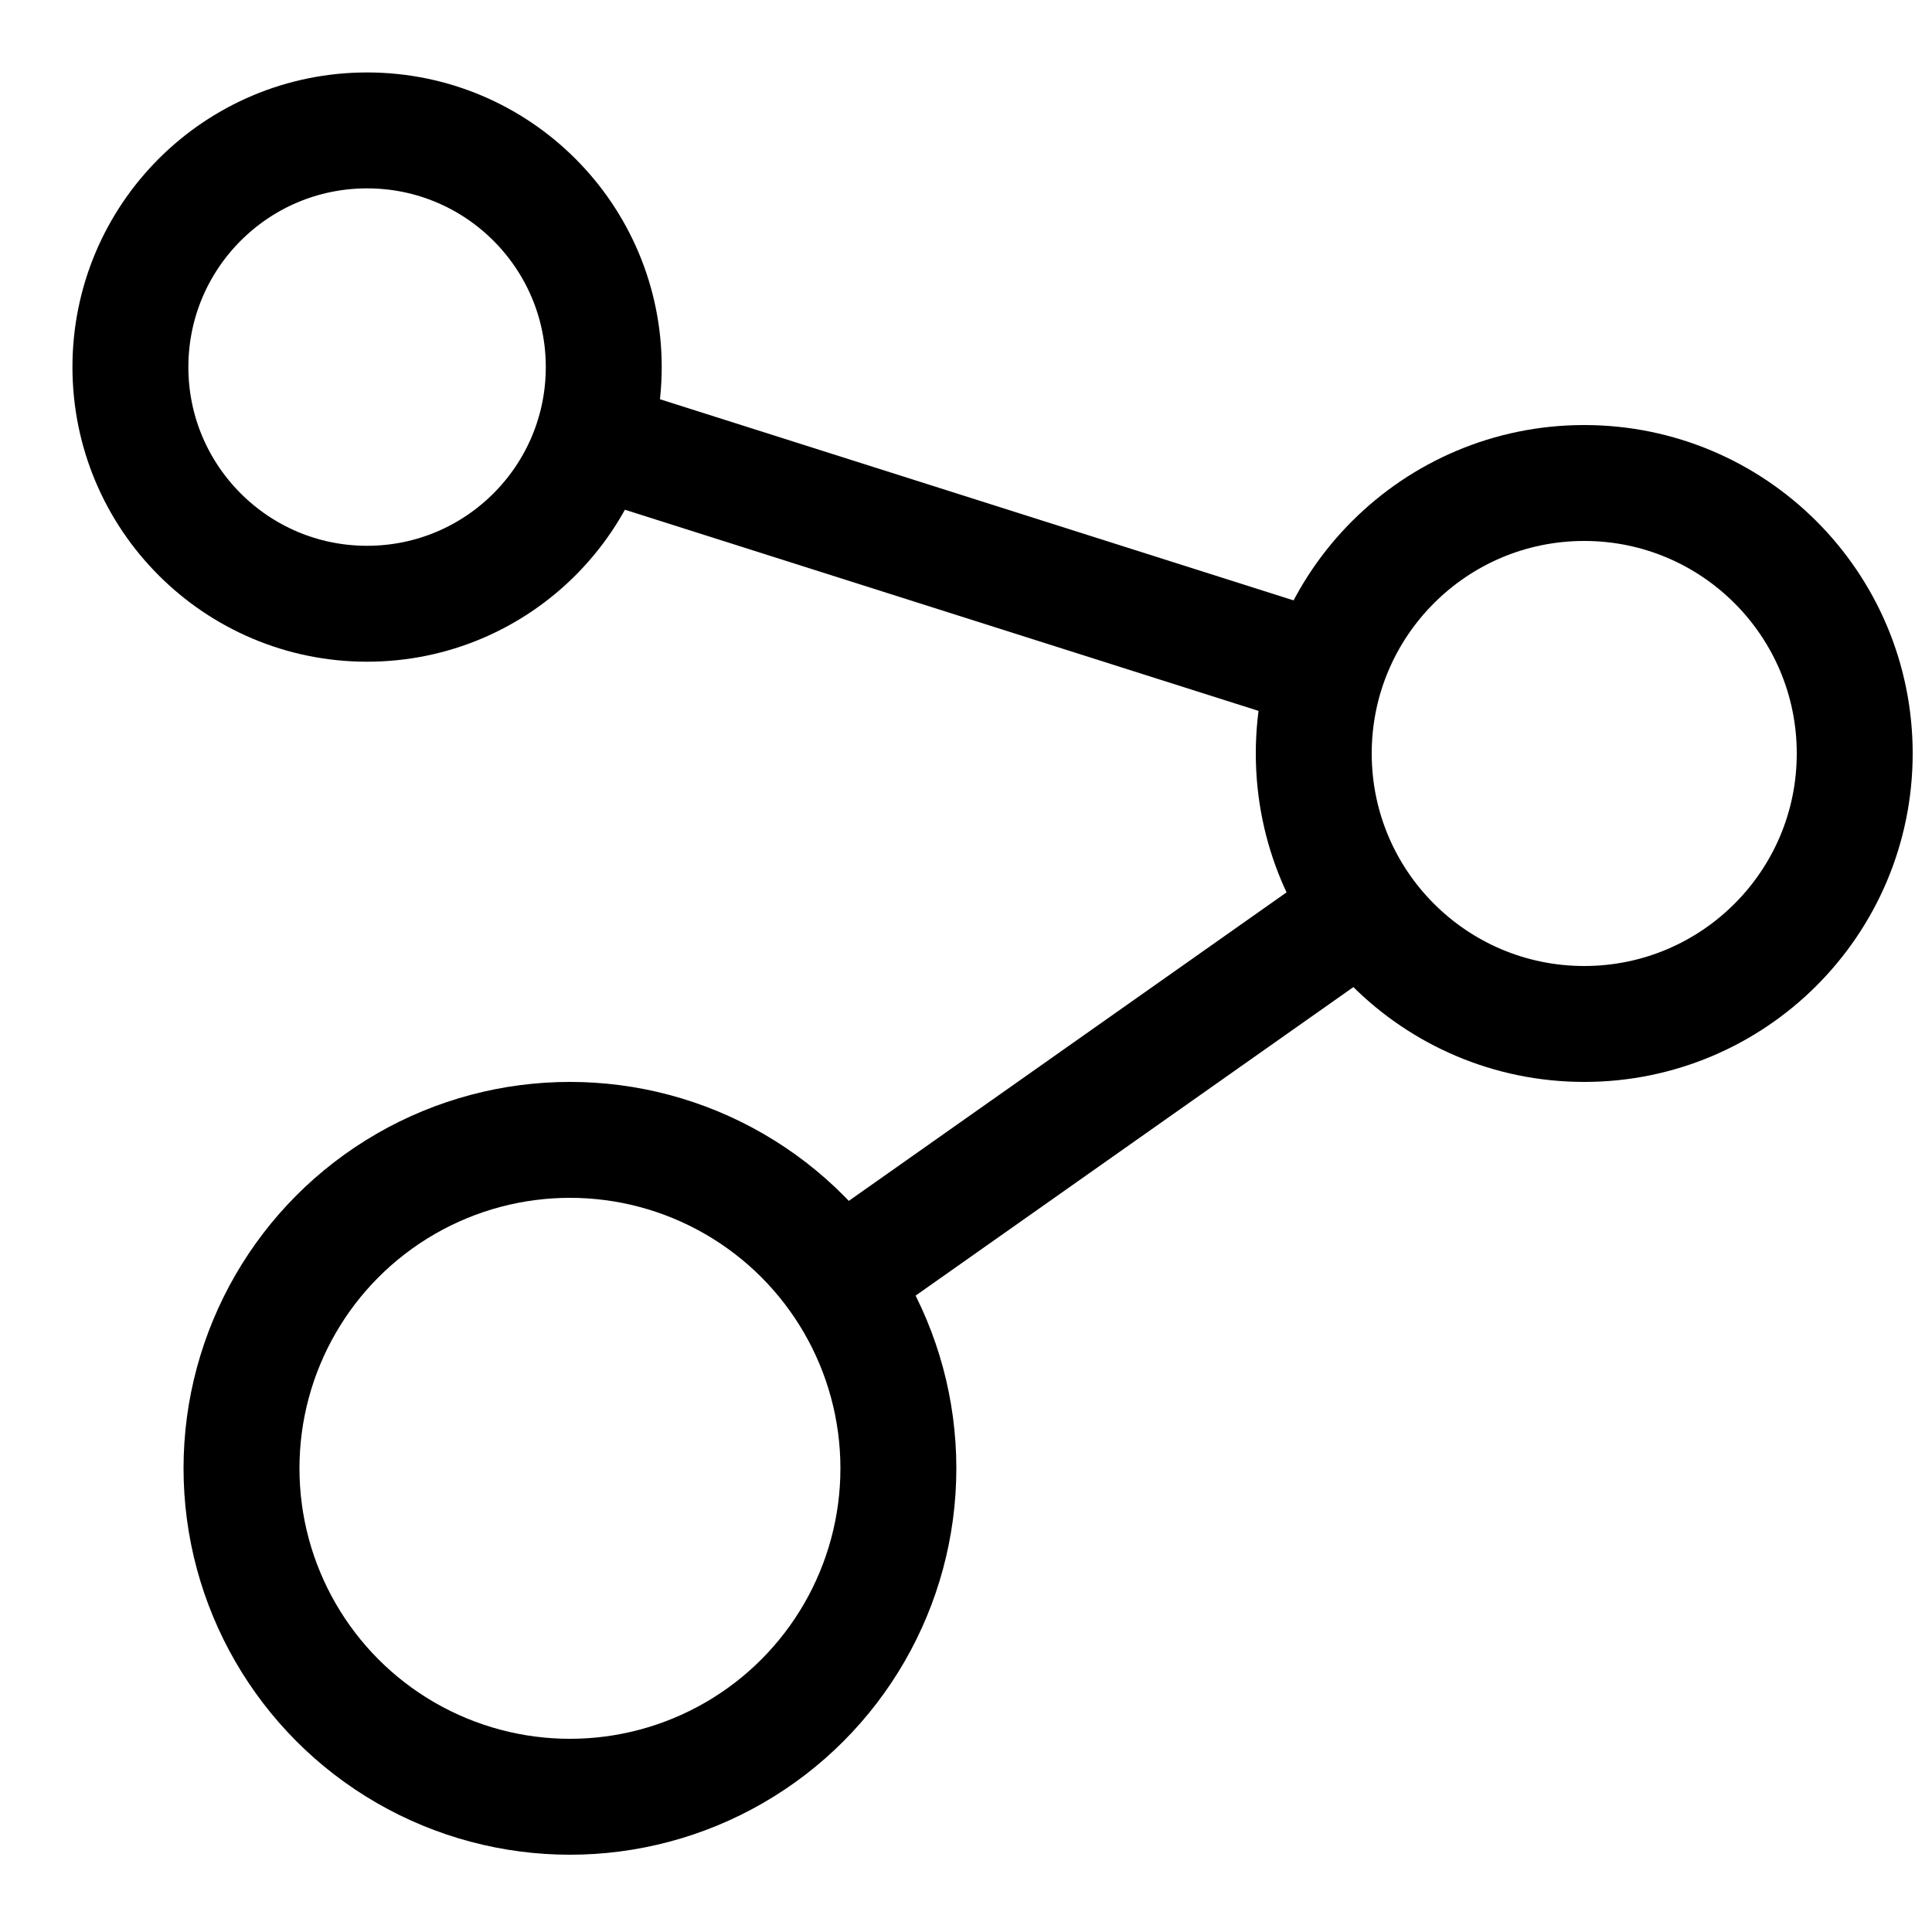
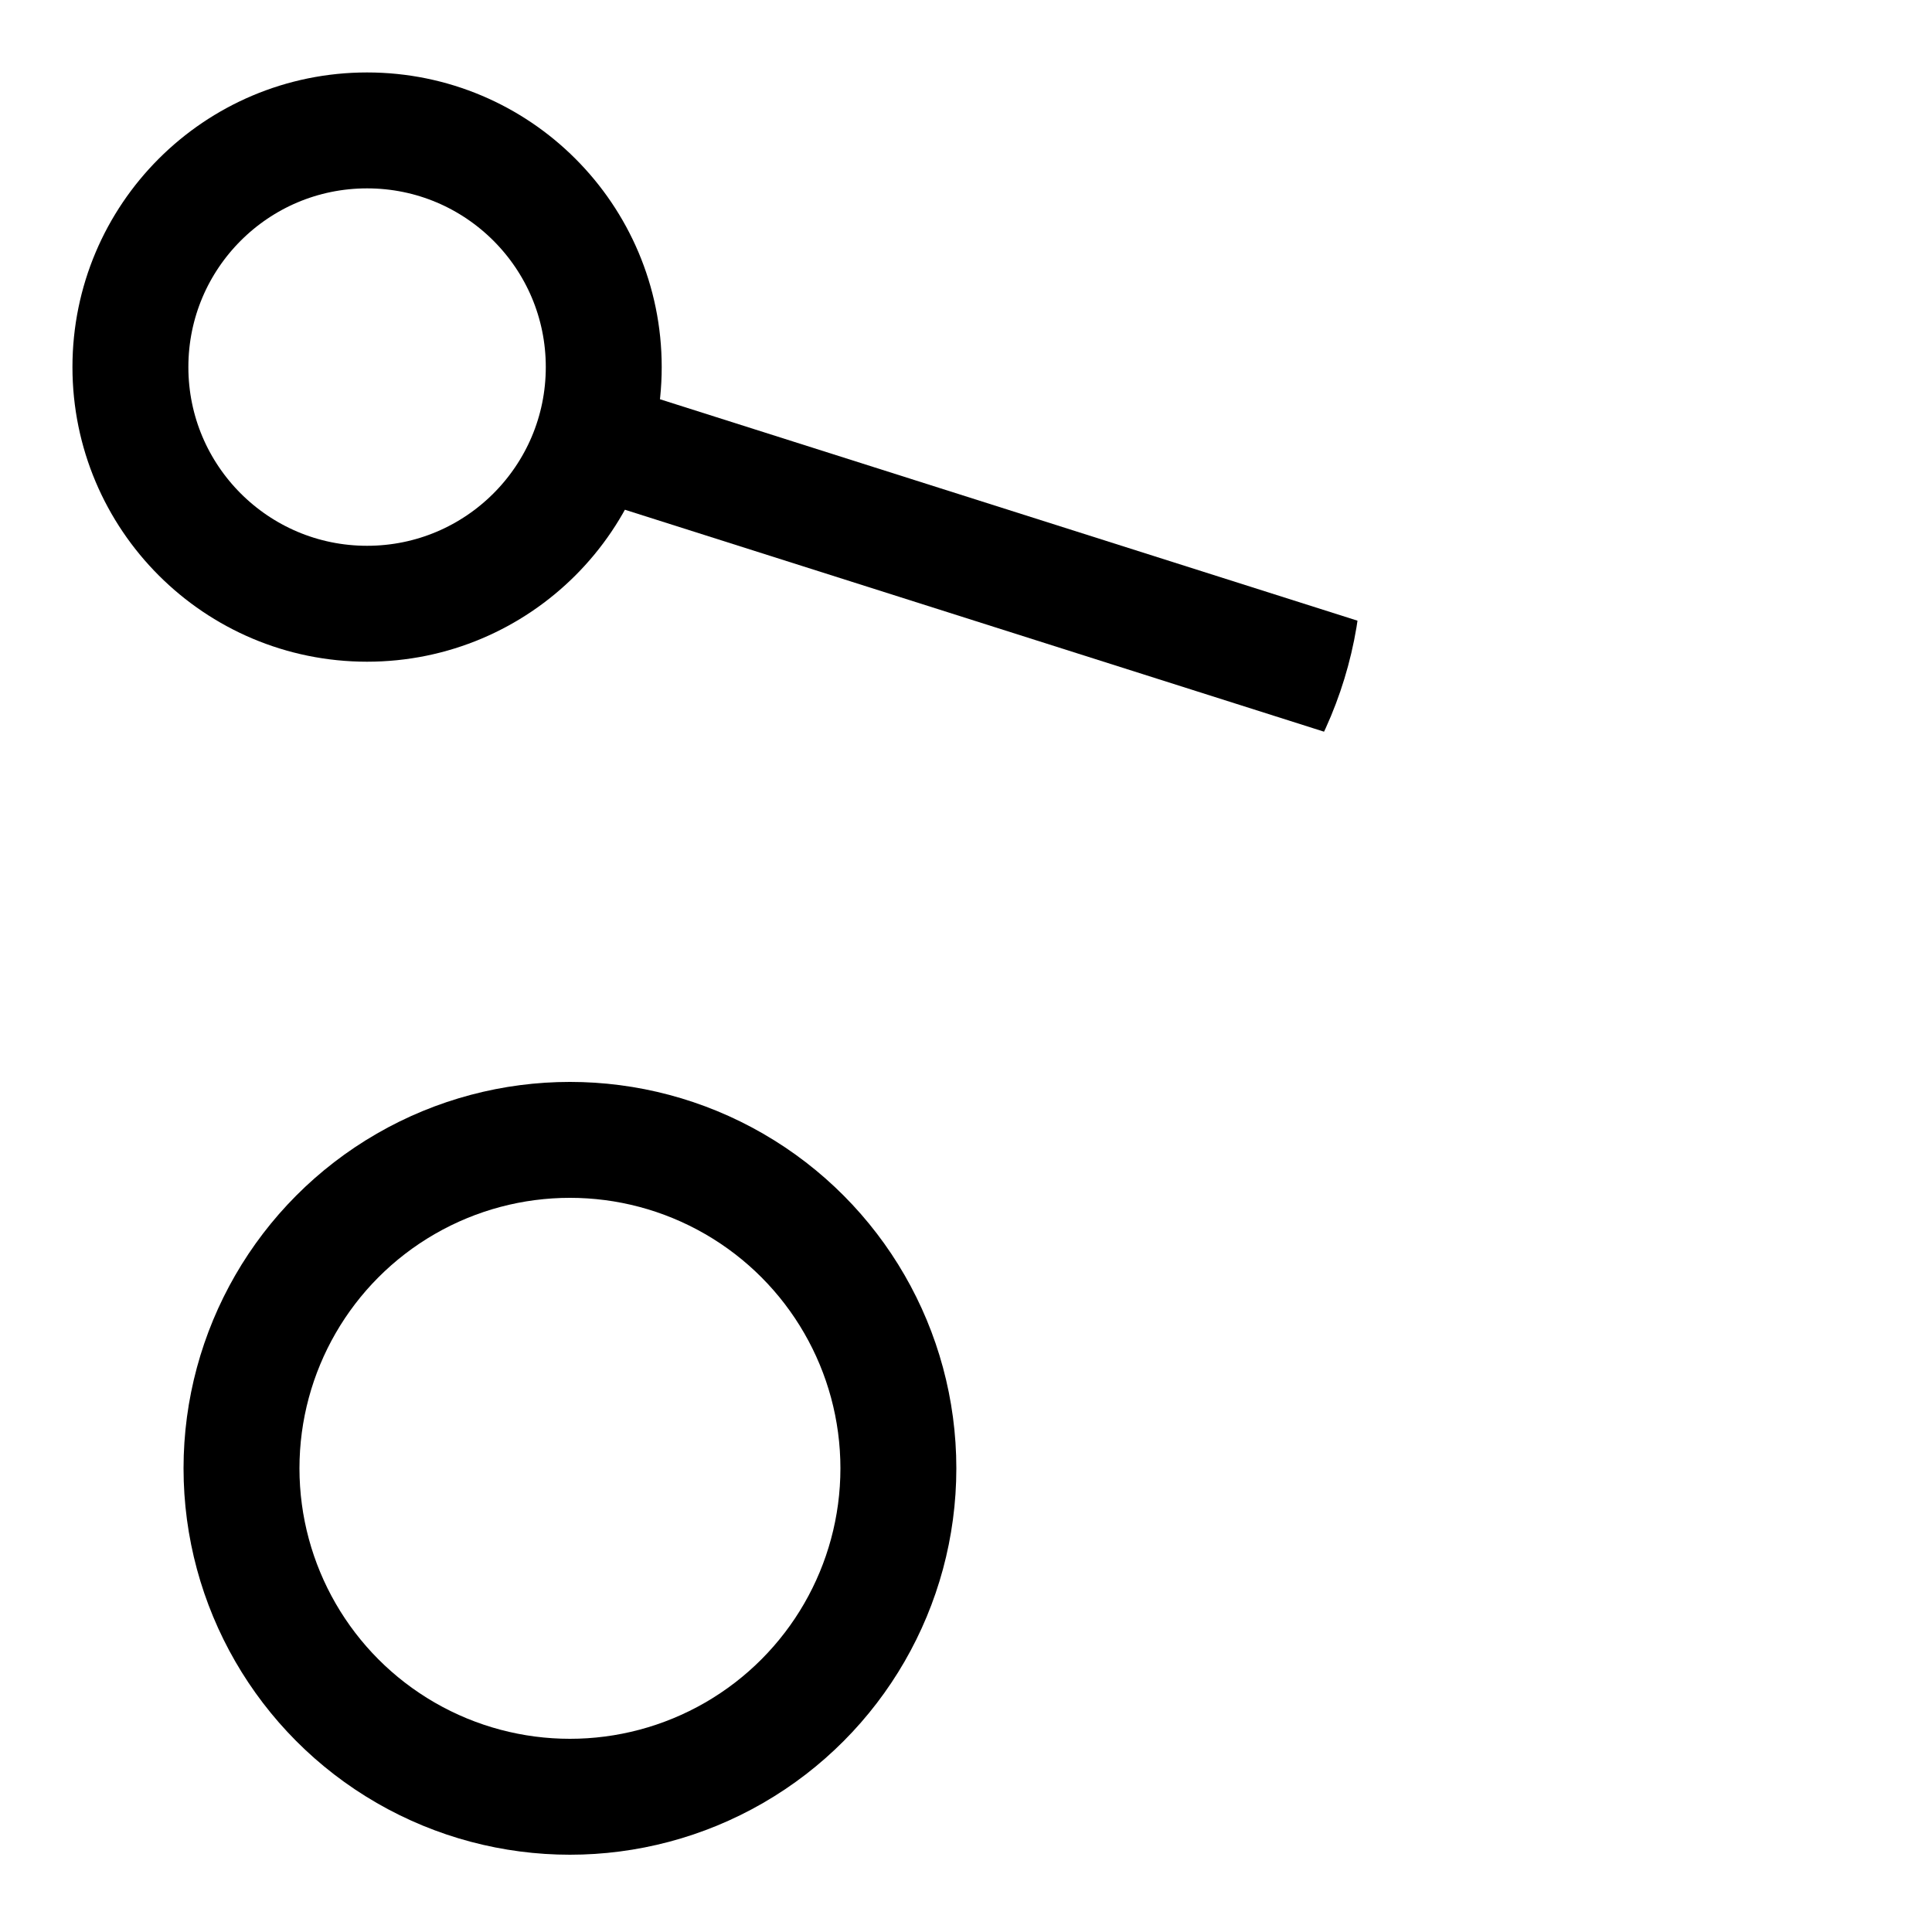
<svg xmlns="http://www.w3.org/2000/svg" version="1.1" id="Layer_1" x="0px" y="0px" viewBox="0 0 216 216" enable-background="new 0 0 216 216" xml:space="preserve">
  <g>
    <g class="dots">
      <circle cx="19%" cy="19%" r="12.25%" stroke="#000" fill="transparent" stroke-width="6%" />
-       <circle cx="82%" cy="39%" r="14%" stroke="#000" fill="transparent" stroke-width="6%" />
      <circle cx="29.5%" cy="76%" r="17%" stroke="#000" fill="transparent" stroke-width="6%" />
    </g>
    <g>
      <defs>
        <clipPath id="upperClip">
          <circle cx="49.5%" cy="29%" r="21%" />
        </clipPath>
        <clipPath id="lowerClip">
          <circle cx="58%" cy="58%" r="17%" />
        </clipPath>
      </defs>
      <line x1="19%" y1="19%" x2="82%" y2="39%" style="stroke:#000;stroke-width:6%" clip-path="url(#upperClip)" />
-       <line x1="82%" y1="39%" x2="29.5%" y2="76%" style="stroke:#000;stroke-width:6%" clip-path="url(#lowerClip)" />
    </g>
  </g>
</svg>